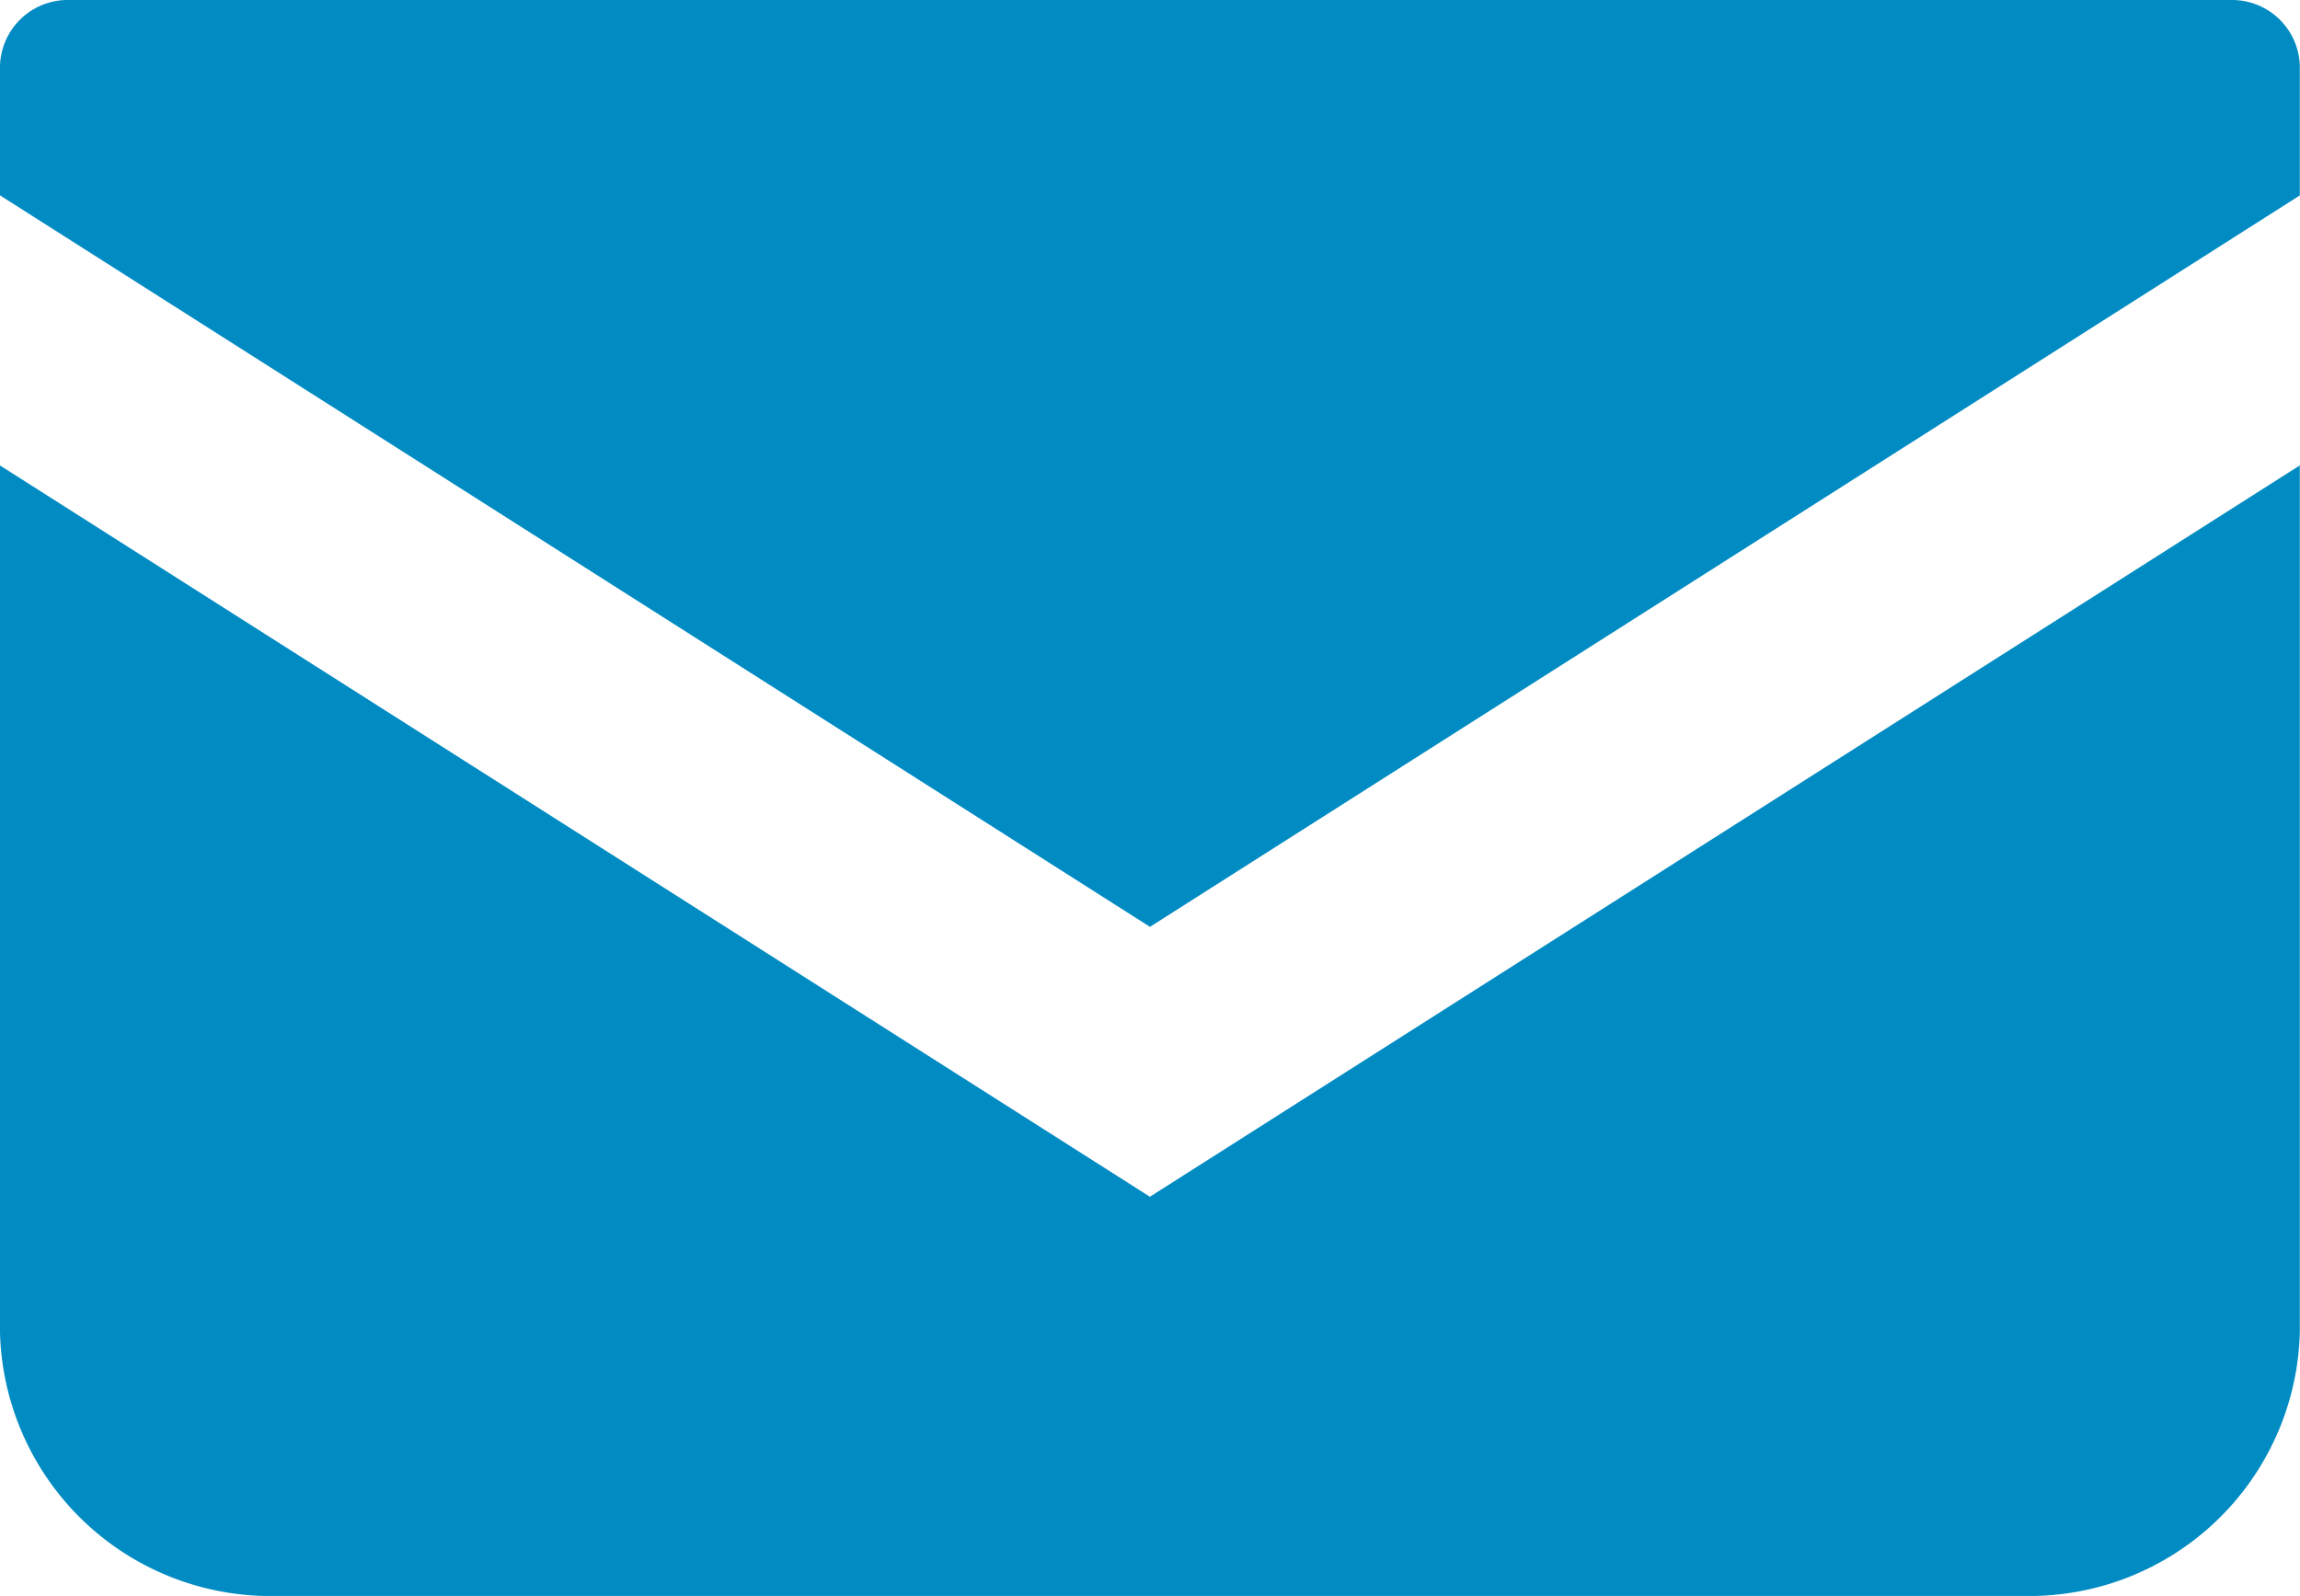
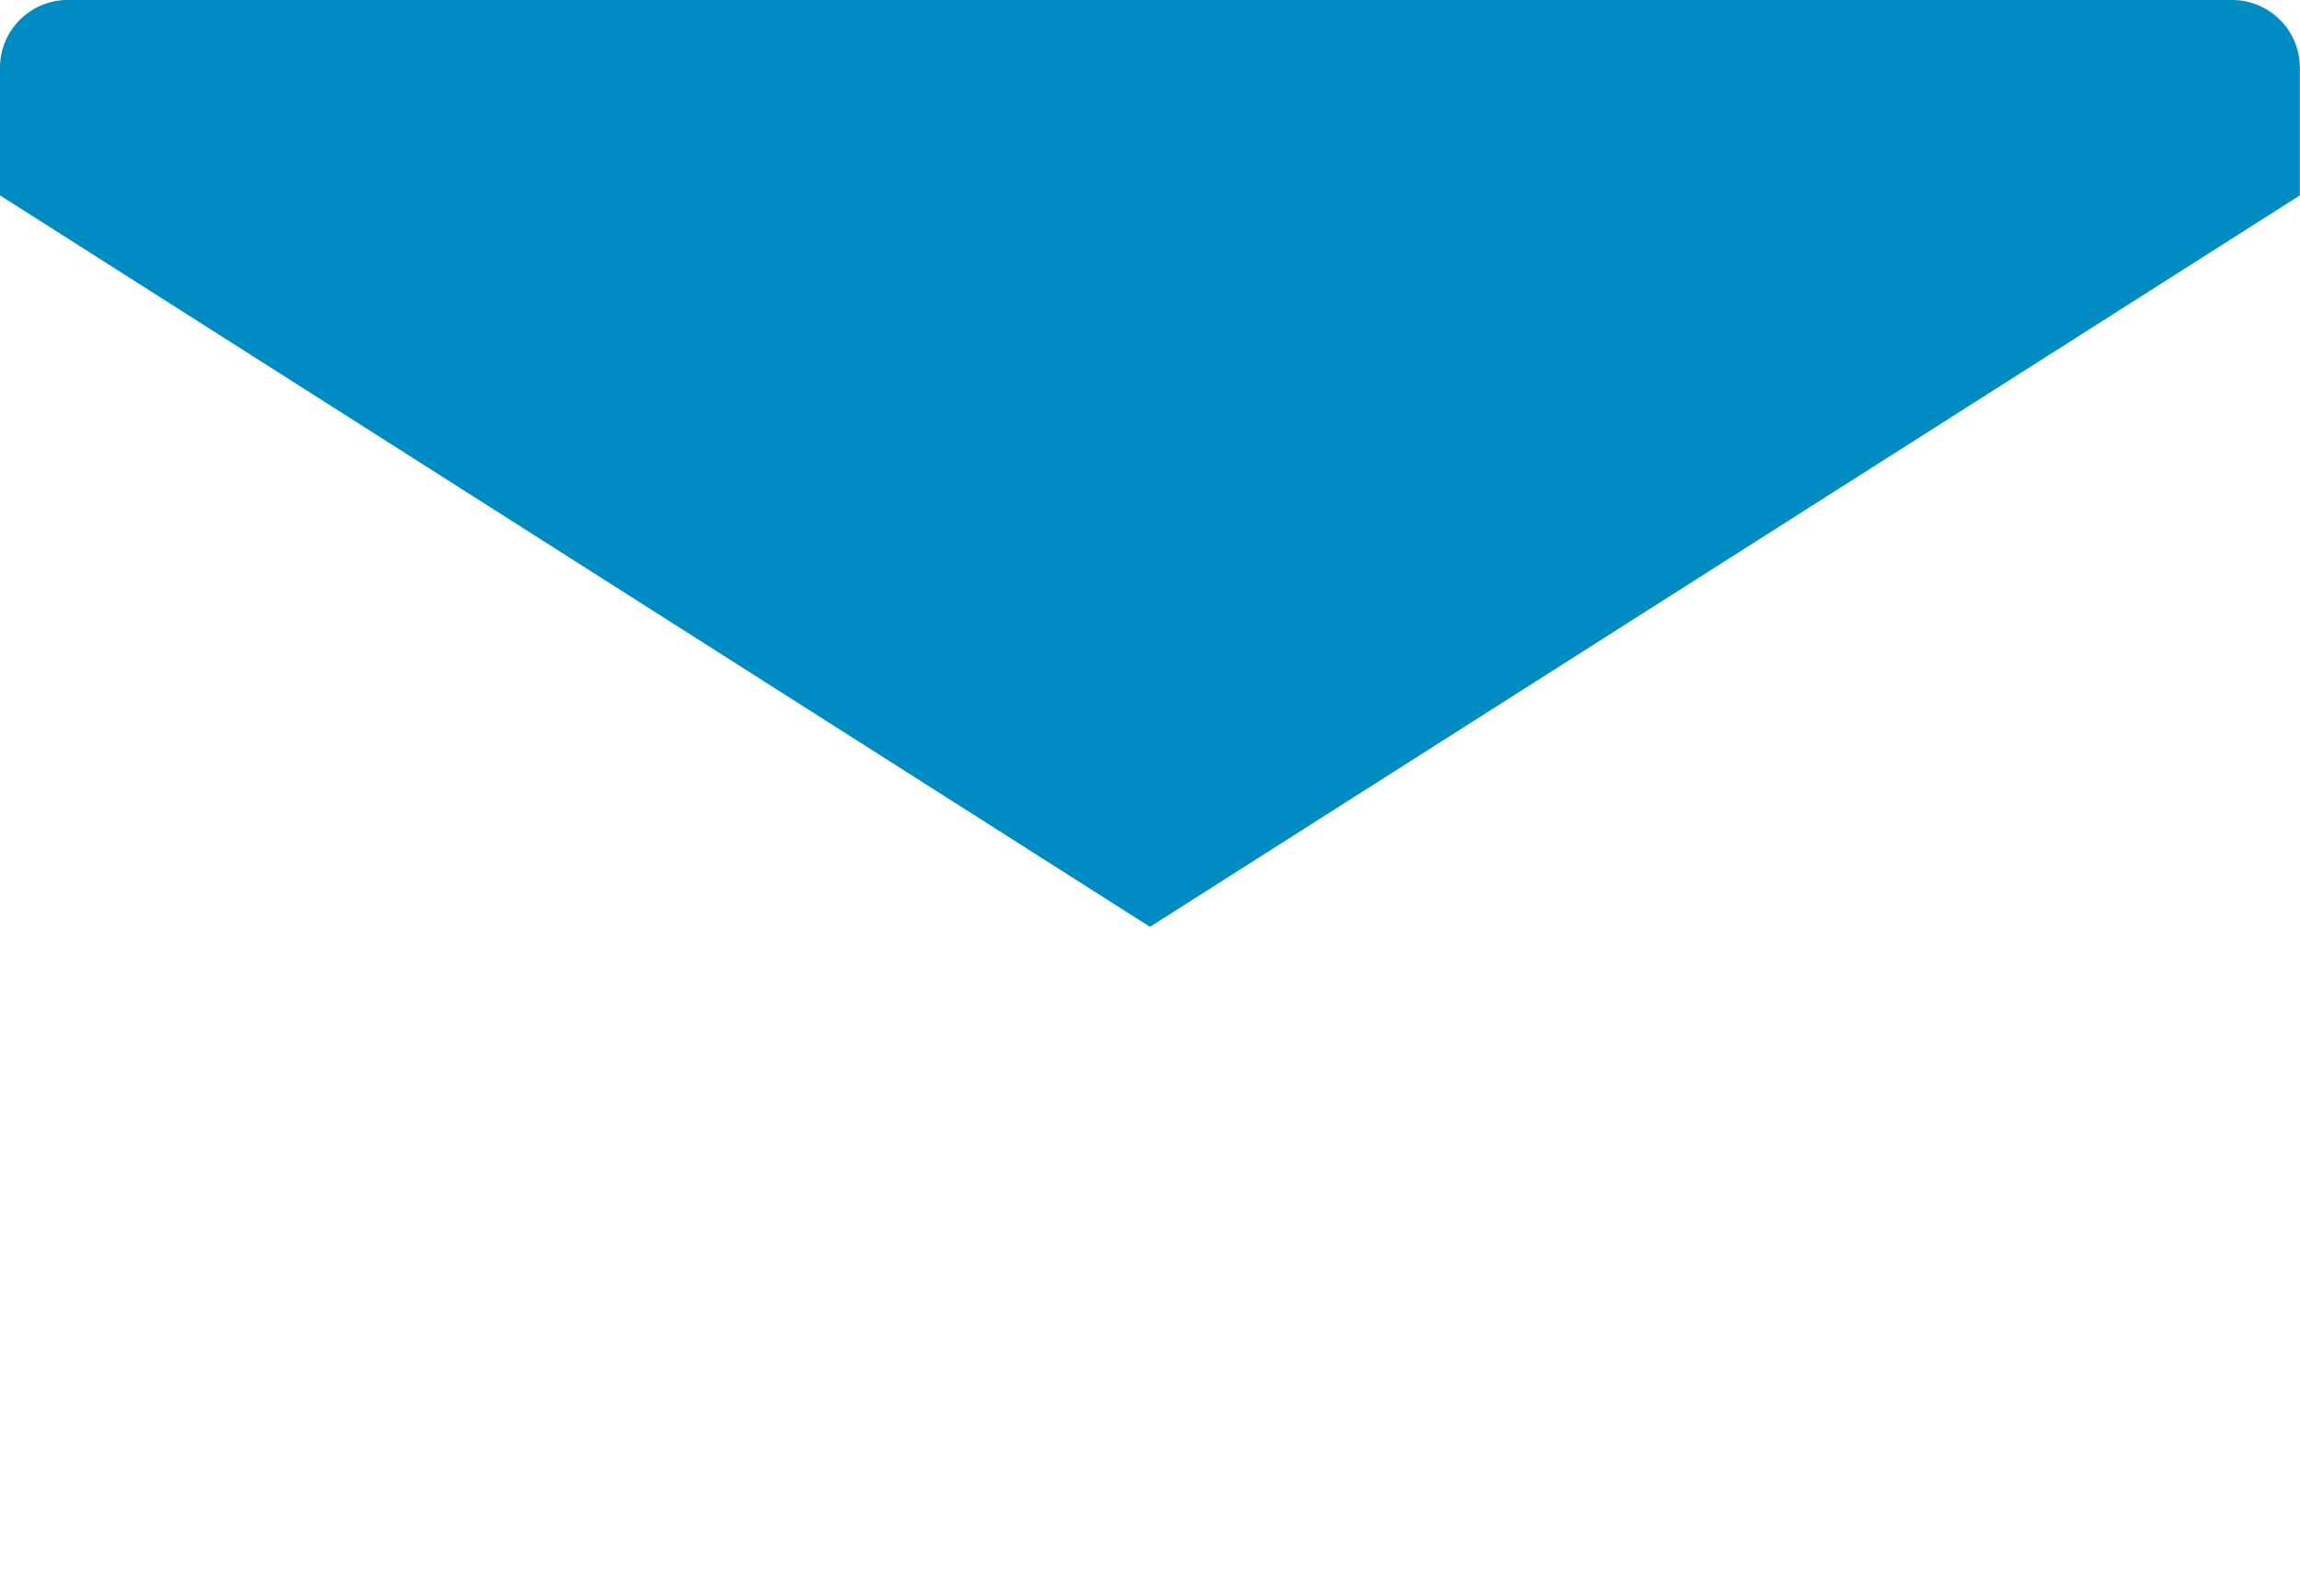
<svg xmlns="http://www.w3.org/2000/svg" width="37.303" height="25.887" viewBox="0 0 37.303 25.887">
  <defs>
    <clipPath id="clip-path">
      <rect id="長方形_23171" data-name="長方形 23171" width="37.303" height="25.887" fill="#008bc2" />
    </clipPath>
  </defs>
  <g id="グループ_7" data-name="グループ 7" clip-path="url(#clip-path)">
    <path id="パス_20" data-name="パス 20" d="M36.178,0H1.125A1.1,1.1,0,0,0,0,1.069v2.1L18.651,15.034,37.3,3.17v-2.1A1.1,1.1,0,0,0,36.178,0" fill="#008bc2" />
-     <path id="パス_21" data-name="パス 21" d="M0,6.477V20.543a4.389,4.389,0,0,0,4.5,4.271H32.8a4.39,4.39,0,0,0,4.5-4.271V6.476L18.65,18.339Z" transform="translate(0 1.073)" fill="#008bc2" />
  </g>
</svg>